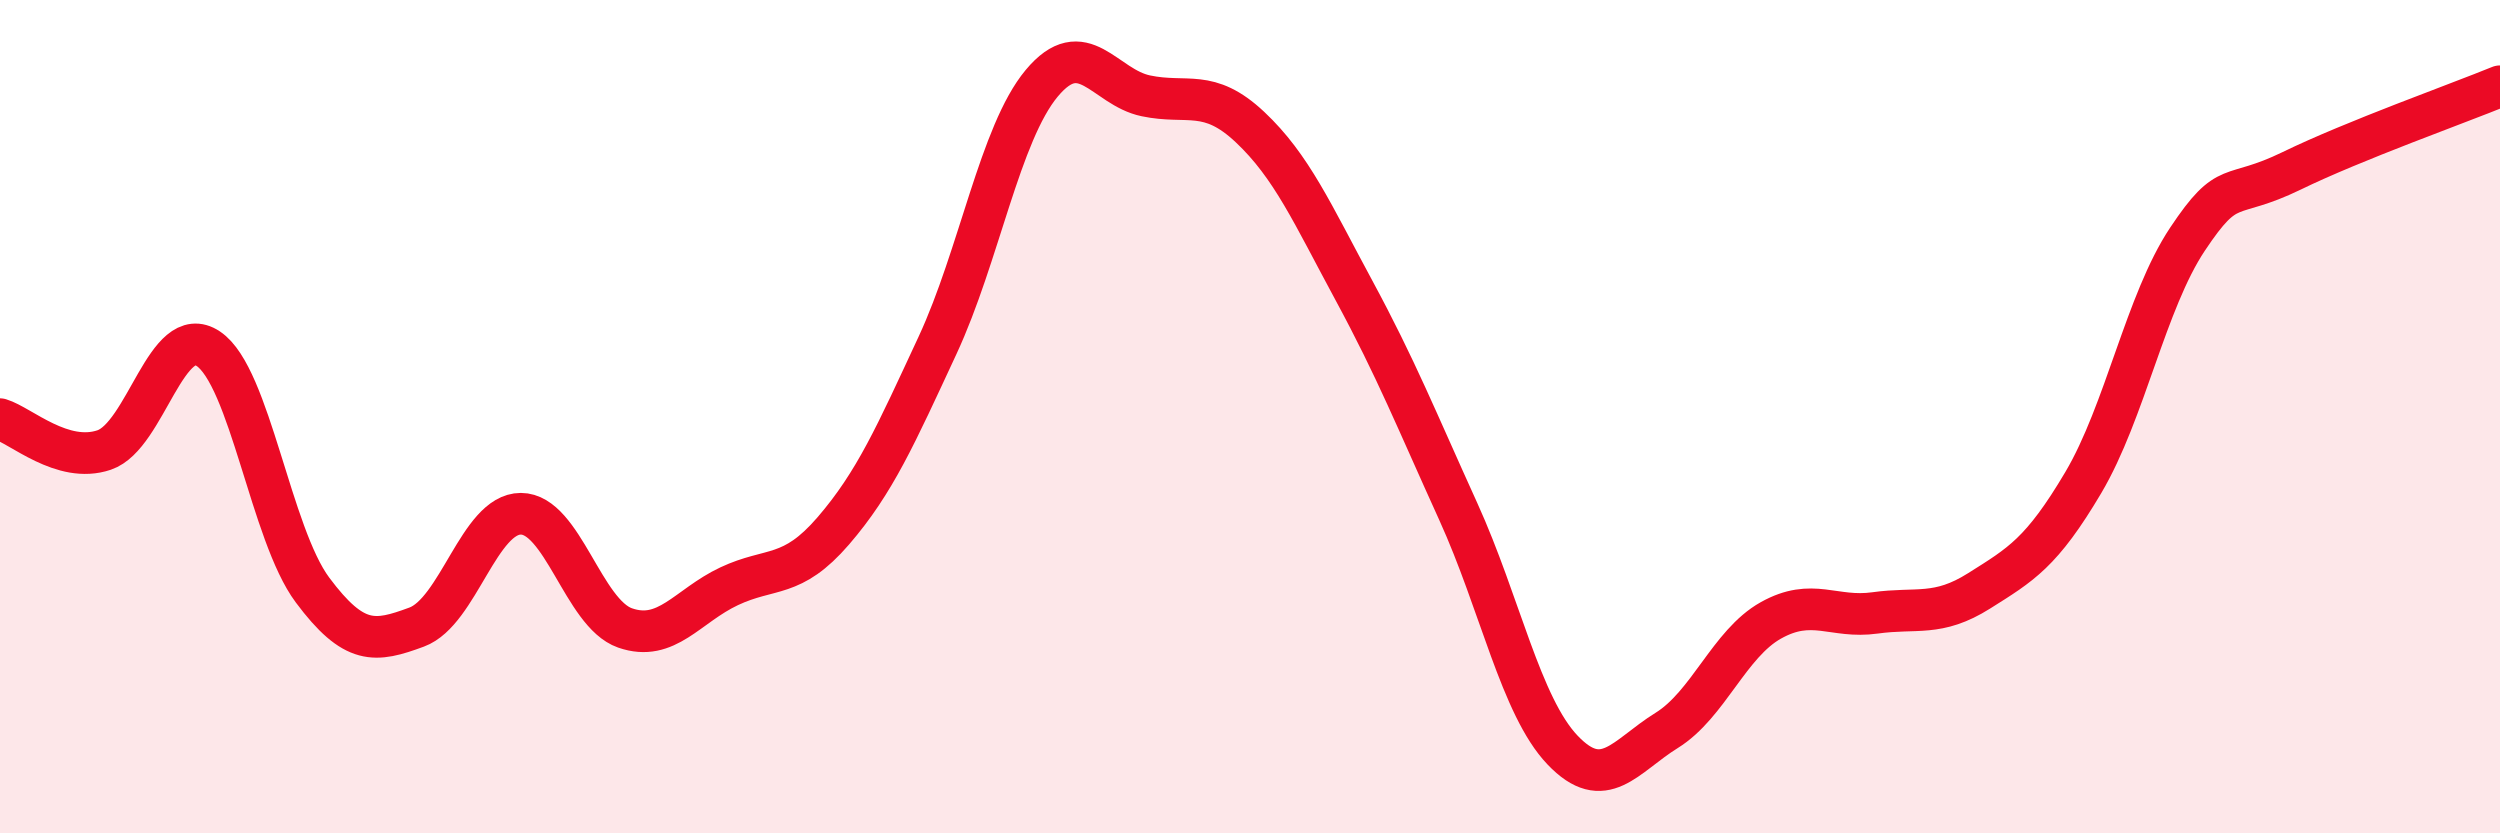
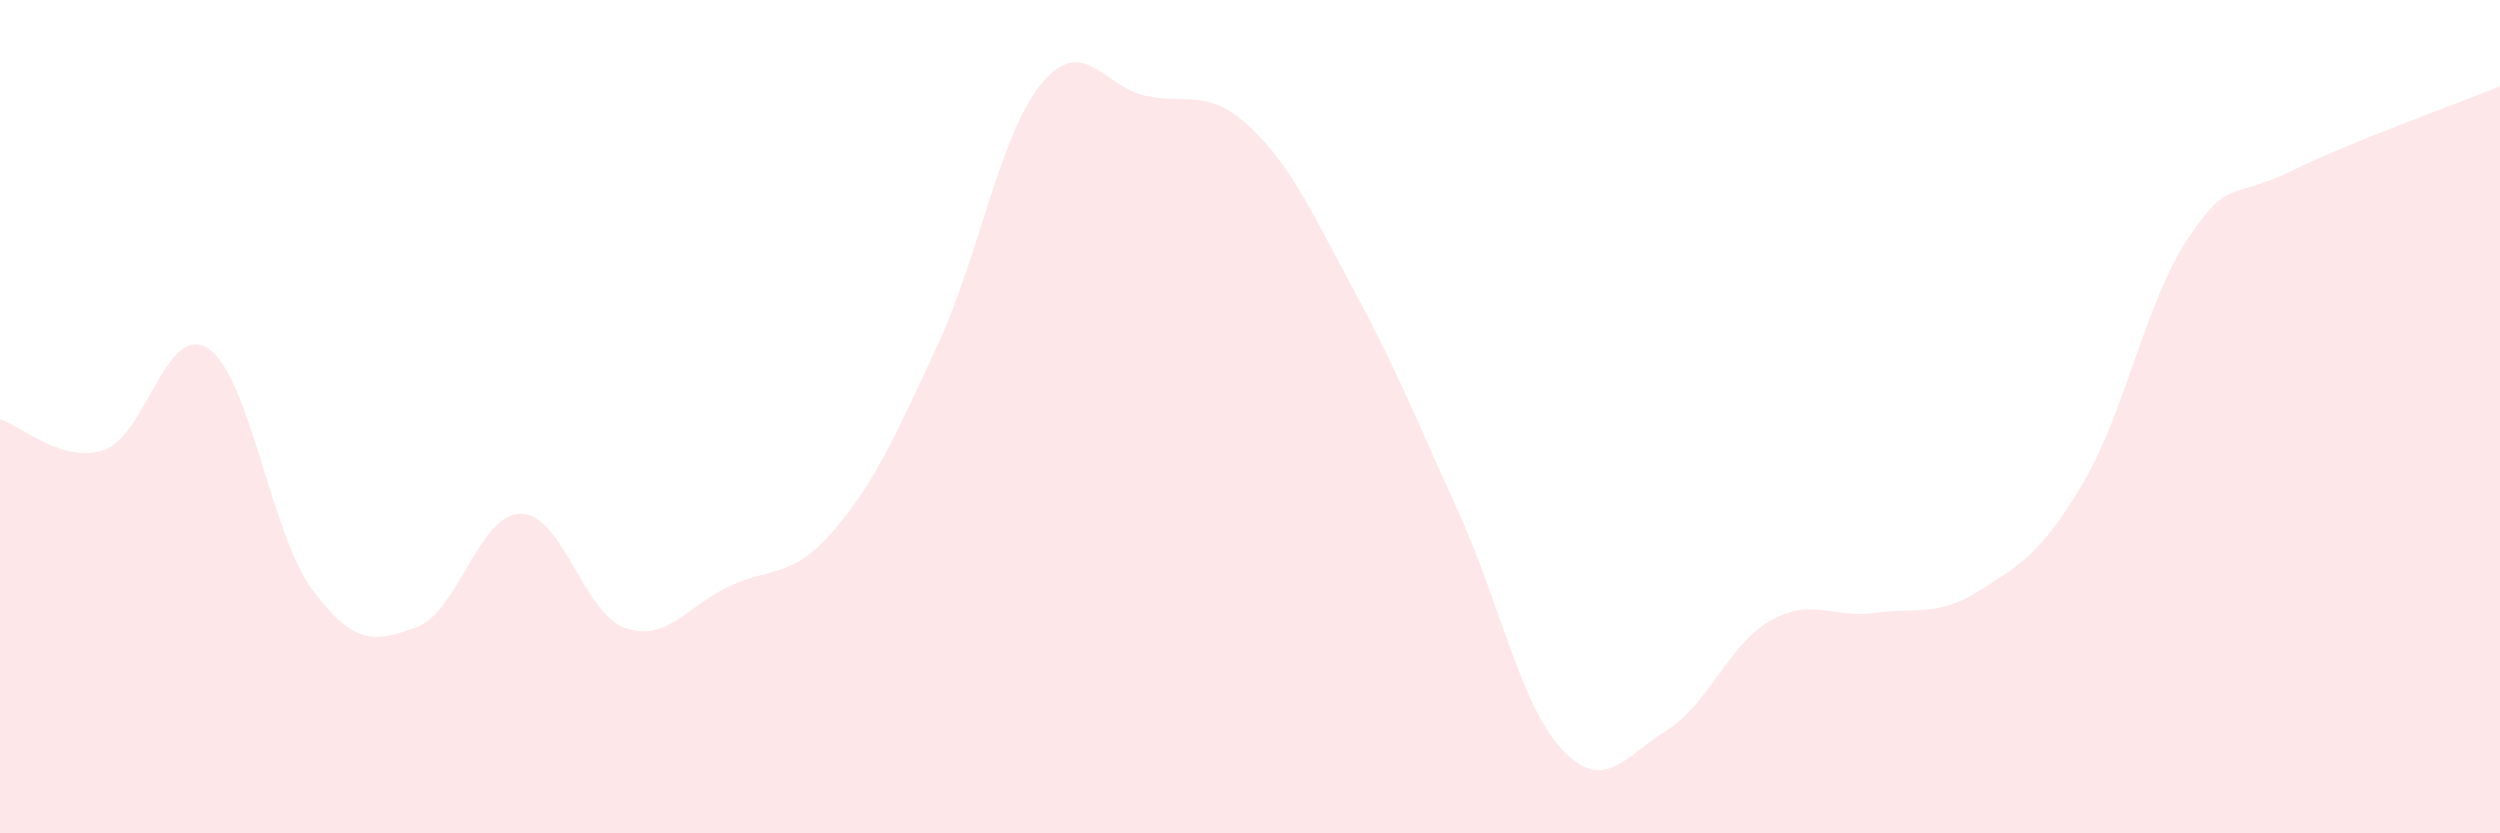
<svg xmlns="http://www.w3.org/2000/svg" width="60" height="20" viewBox="0 0 60 20">
  <path d="M 0,10.06 C 0.5,10.21 1.5,11.14 2.5,10.8 C 3.5,10.46 4,7.7 5,8.37 C 6,9.04 6.5,12.82 7.5,14.16 C 8.5,15.5 9,15.42 10,15.05 C 11,14.68 11.5,12.33 12.5,12.33 C 13.5,12.33 14,14.72 15,15.07 C 16,15.42 16.5,14.54 17.5,14.07 C 18.5,13.6 19,13.9 20,12.74 C 21,11.58 21.5,10.44 22.5,8.29 C 23.5,6.14 24,3.2 25,2 C 26,0.8 26.5,2.09 27.5,2.3 C 28.5,2.51 29,2.11 30,3.05 C 31,3.99 31.5,5.13 32.5,6.98 C 33.5,8.83 34,10.08 35,12.28 C 36,14.48 36.5,16.95 37.5,18 C 38.5,19.05 39,18.15 40,17.53 C 41,16.91 41.5,15.45 42.5,14.89 C 43.5,14.33 44,14.85 45,14.71 C 46,14.57 46.5,14.81 47.5,14.18 C 48.5,13.55 49,13.27 50,11.58 C 51,9.89 51.5,7.24 52.5,5.74 C 53.5,4.24 53.5,4.83 55,4.1 C 56.5,3.37 59,2.48 60,2.07L60 20L0 20Z" fill="#EB0A25" opacity="0.1" stroke-linecap="round" stroke-linejoin="round" />
-   <path d="M 0,10.06 C 0.5,10.21 1.5,11.14 2.5,10.8 C 3.5,10.46 4,7.7 5,8.37 C 6,9.04 6.5,12.82 7.5,14.16 C 8.5,15.5 9,15.42 10,15.05 C 11,14.68 11.5,12.33 12.5,12.33 C 13.5,12.33 14,14.72 15,15.07 C 16,15.42 16.5,14.54 17.5,14.07 C 18.5,13.6 19,13.9 20,12.74 C 21,11.58 21.5,10.44 22.5,8.29 C 23.5,6.14 24,3.2 25,2 C 26,0.8 26.5,2.09 27.5,2.3 C 28.5,2.51 29,2.11 30,3.05 C 31,3.99 31.5,5.13 32.5,6.98 C 33.5,8.83 34,10.08 35,12.28 C 36,14.48 36.5,16.95 37.5,18 C 38.5,19.05 39,18.15 40,17.53 C 41,16.91 41.5,15.45 42.5,14.89 C 43.5,14.33 44,14.85 45,14.71 C 46,14.57 46.5,14.81 47.5,14.18 C 48.5,13.55 49,13.27 50,11.58 C 51,9.89 51.5,7.24 52.5,5.74 C 53.5,4.24 53.5,4.83 55,4.1 C 56.5,3.37 59,2.48 60,2.07" stroke="#EB0A25" stroke-width="1" fill="none" stroke-linecap="round" stroke-linejoin="round" />
</svg>